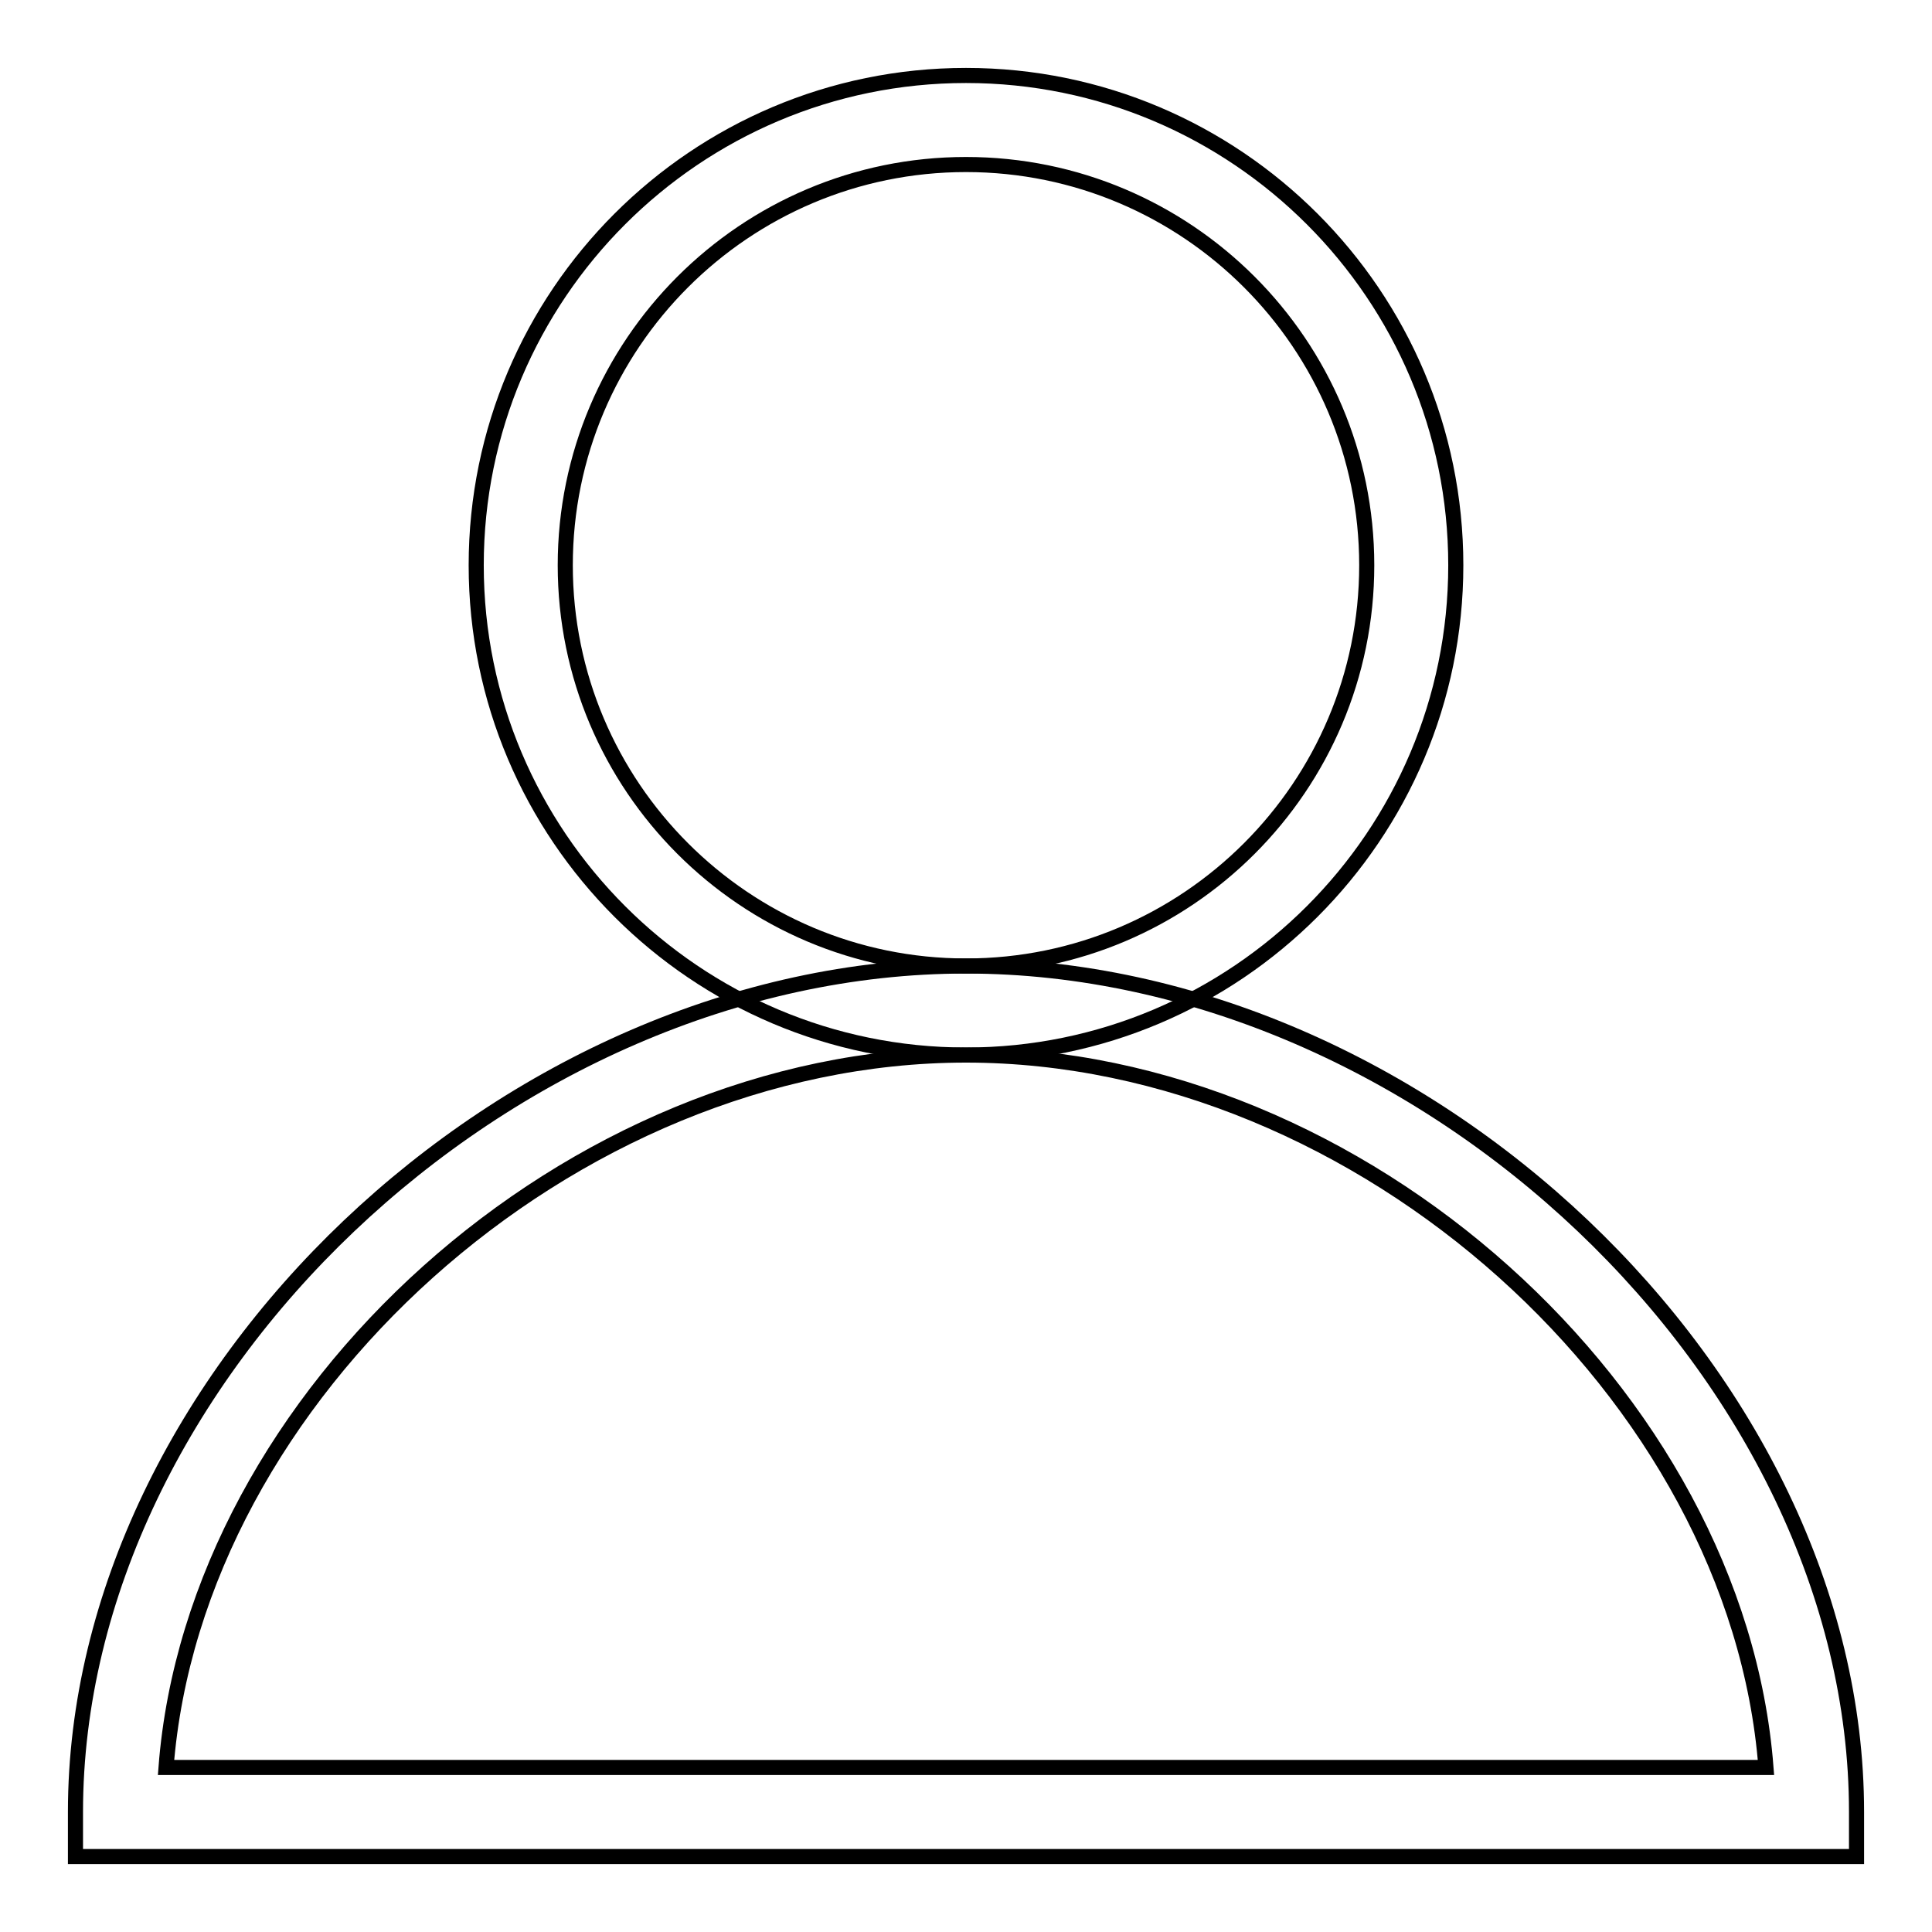
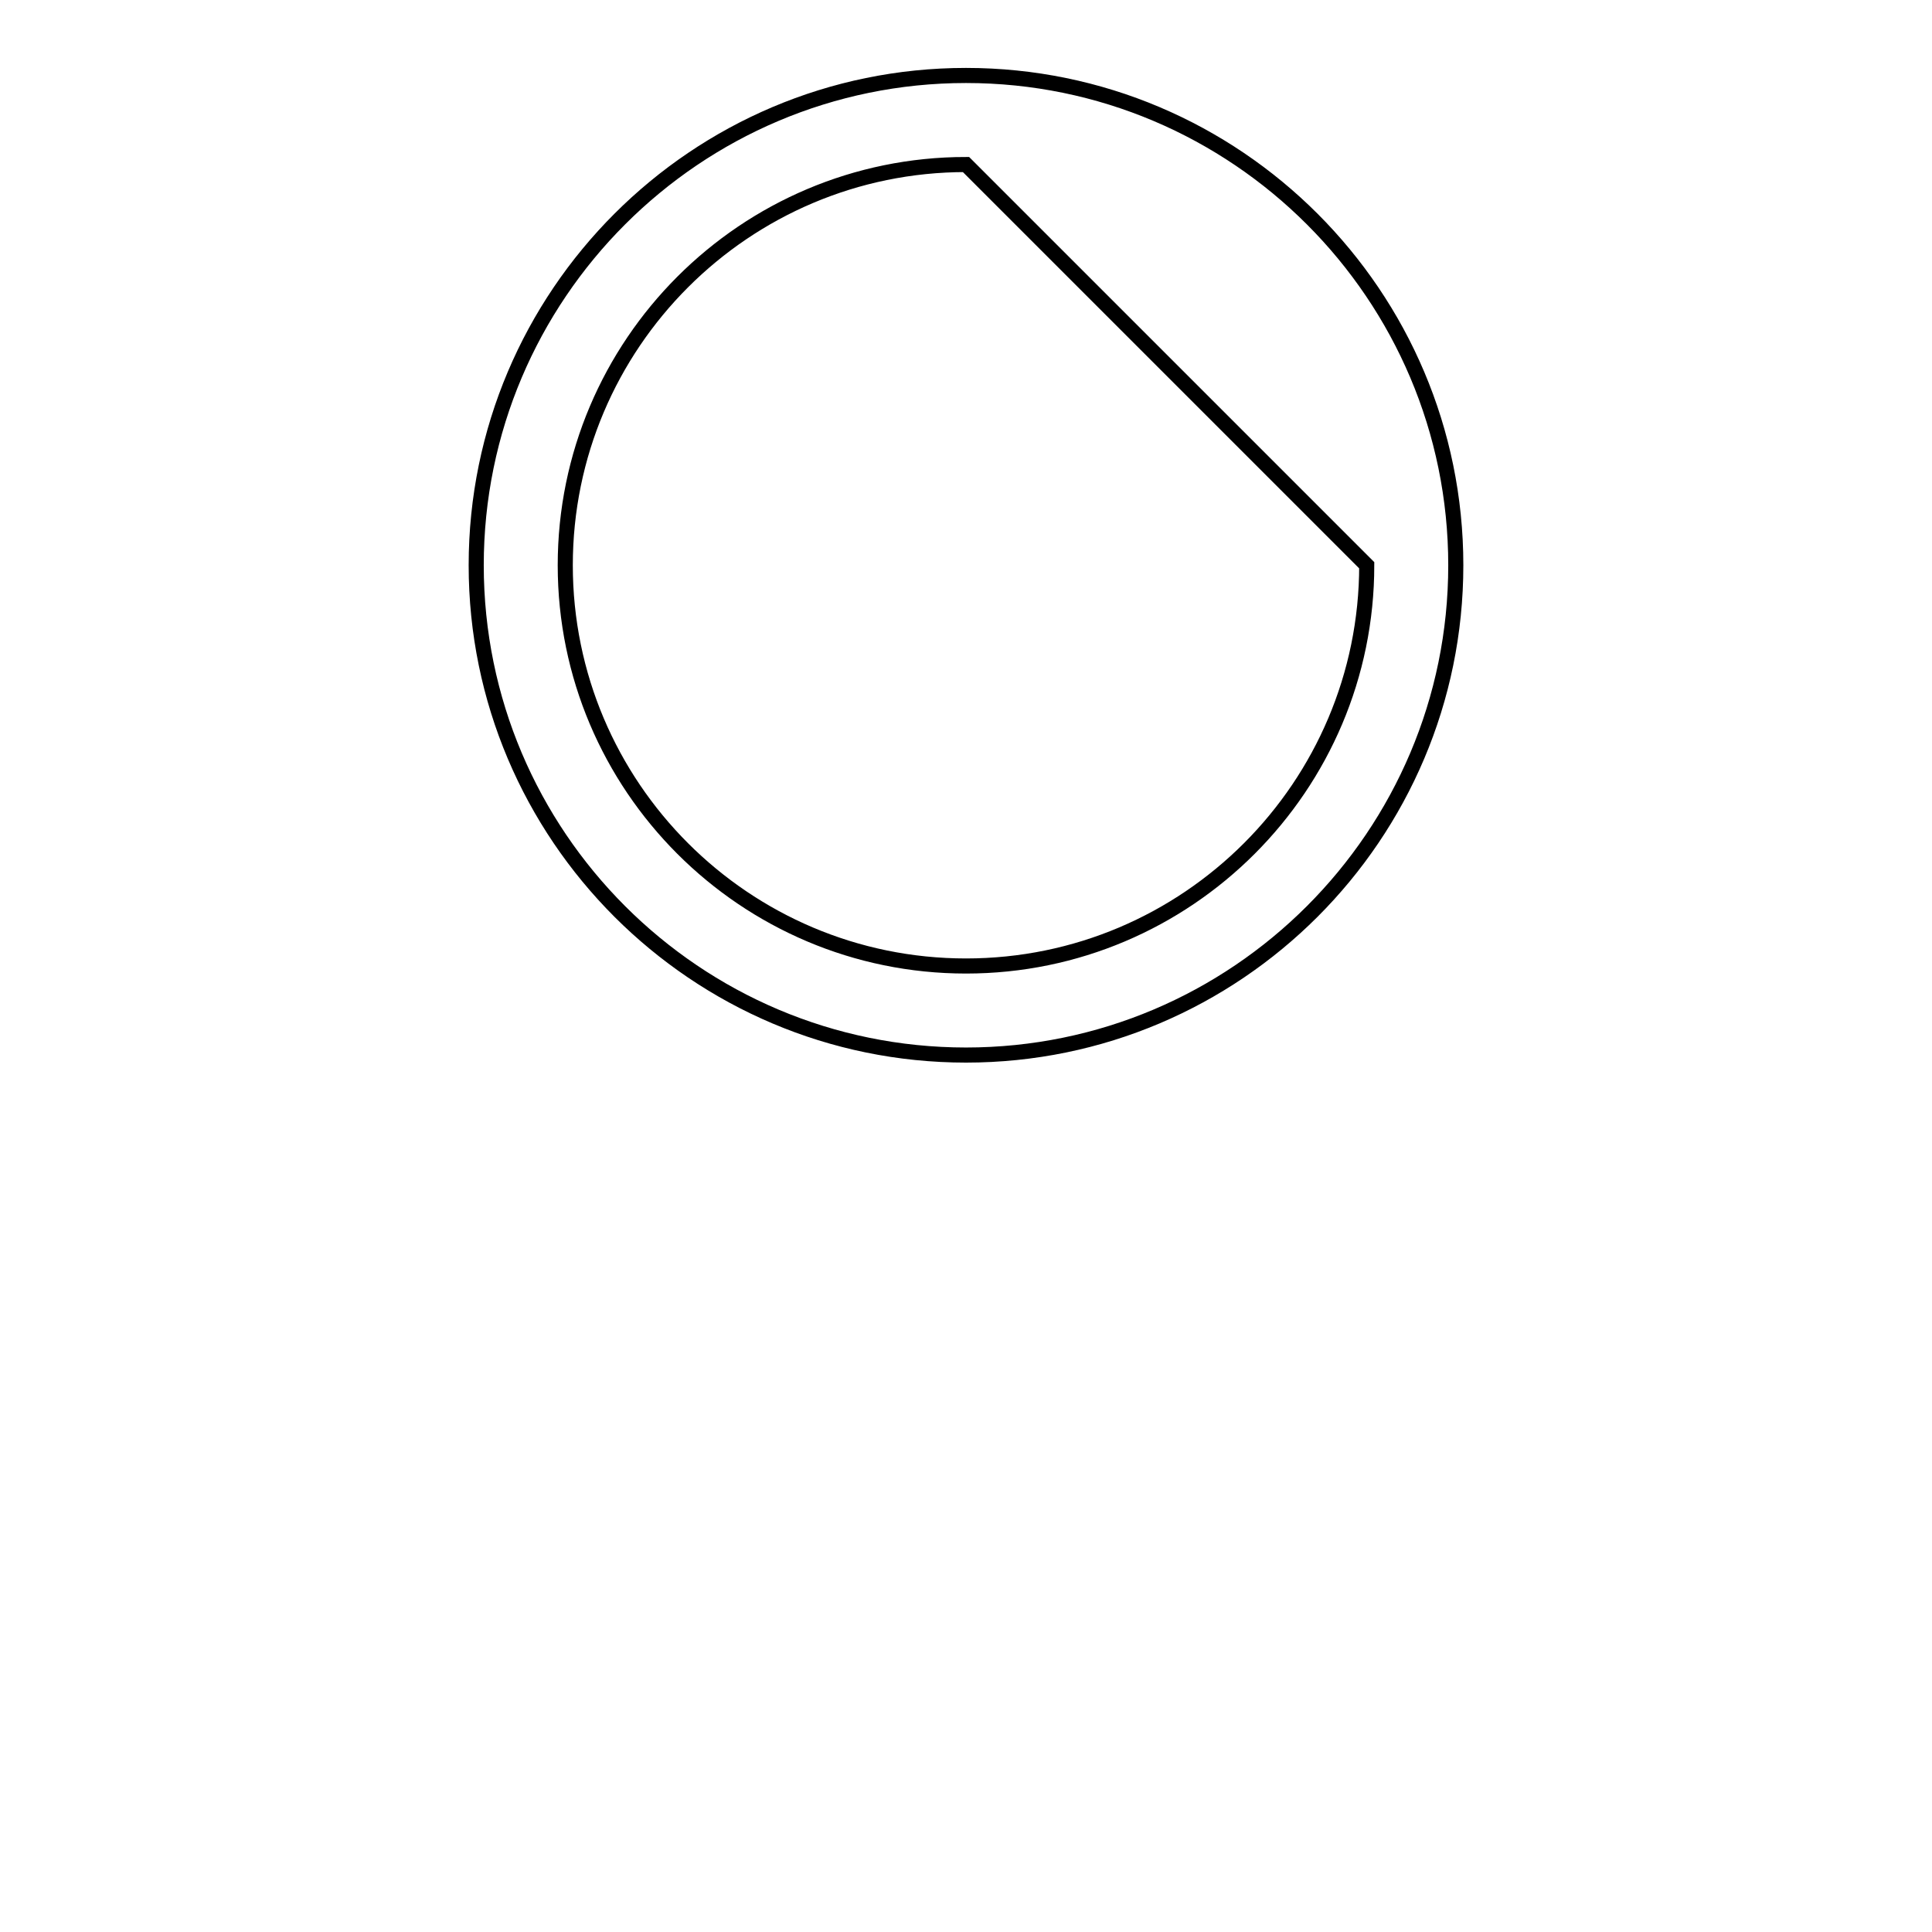
<svg xmlns="http://www.w3.org/2000/svg" version="1.1" x="0px" y="0px" viewBox="0 0 256 256" enable-background="new 0 0 256 256" xml:space="preserve">
  <g>
-     <path stroke-width="2" fill-opacity="0" stroke="#000000" d="M128,139.8c-35.8,0-64.9-29.1-64.9-64.9C63.1,39.1,92.2,10,128,10c35.8,0,64.9,29.1,64.9,64.9 C192.9,110.7,163.8,139.8,128,139.8z M128,21.8c-29.3,0-53.1,23.8-53.1,53.1c0,29.3,23.8,53.1,53.1,53.1 c29.3,0,53.1-23.8,53.1-53.1C181.1,45.6,157.3,21.8,128,21.8z" />
-     <path stroke-width="2" fill-opacity="0" stroke="#000000" d="M246,246H10v-5.9C10,182.5,67.3,128,128,128c60.7,0,118,54.5,118,112.1V246z M22,234.2H234 c-3.8-49.3-53.5-94.4-106-94.4S25.8,184.9,22,234.2L22,234.2z" />
+     <path stroke-width="2" fill-opacity="0" stroke="#000000" d="M128,139.8c-35.8,0-64.9-29.1-64.9-64.9C63.1,39.1,92.2,10,128,10c35.8,0,64.9,29.1,64.9,64.9 C192.9,110.7,163.8,139.8,128,139.8z M128,21.8c-29.3,0-53.1,23.8-53.1,53.1c0,29.3,23.8,53.1,53.1,53.1 c29.3,0,53.1-23.8,53.1-53.1z" />
  </g>
</svg>